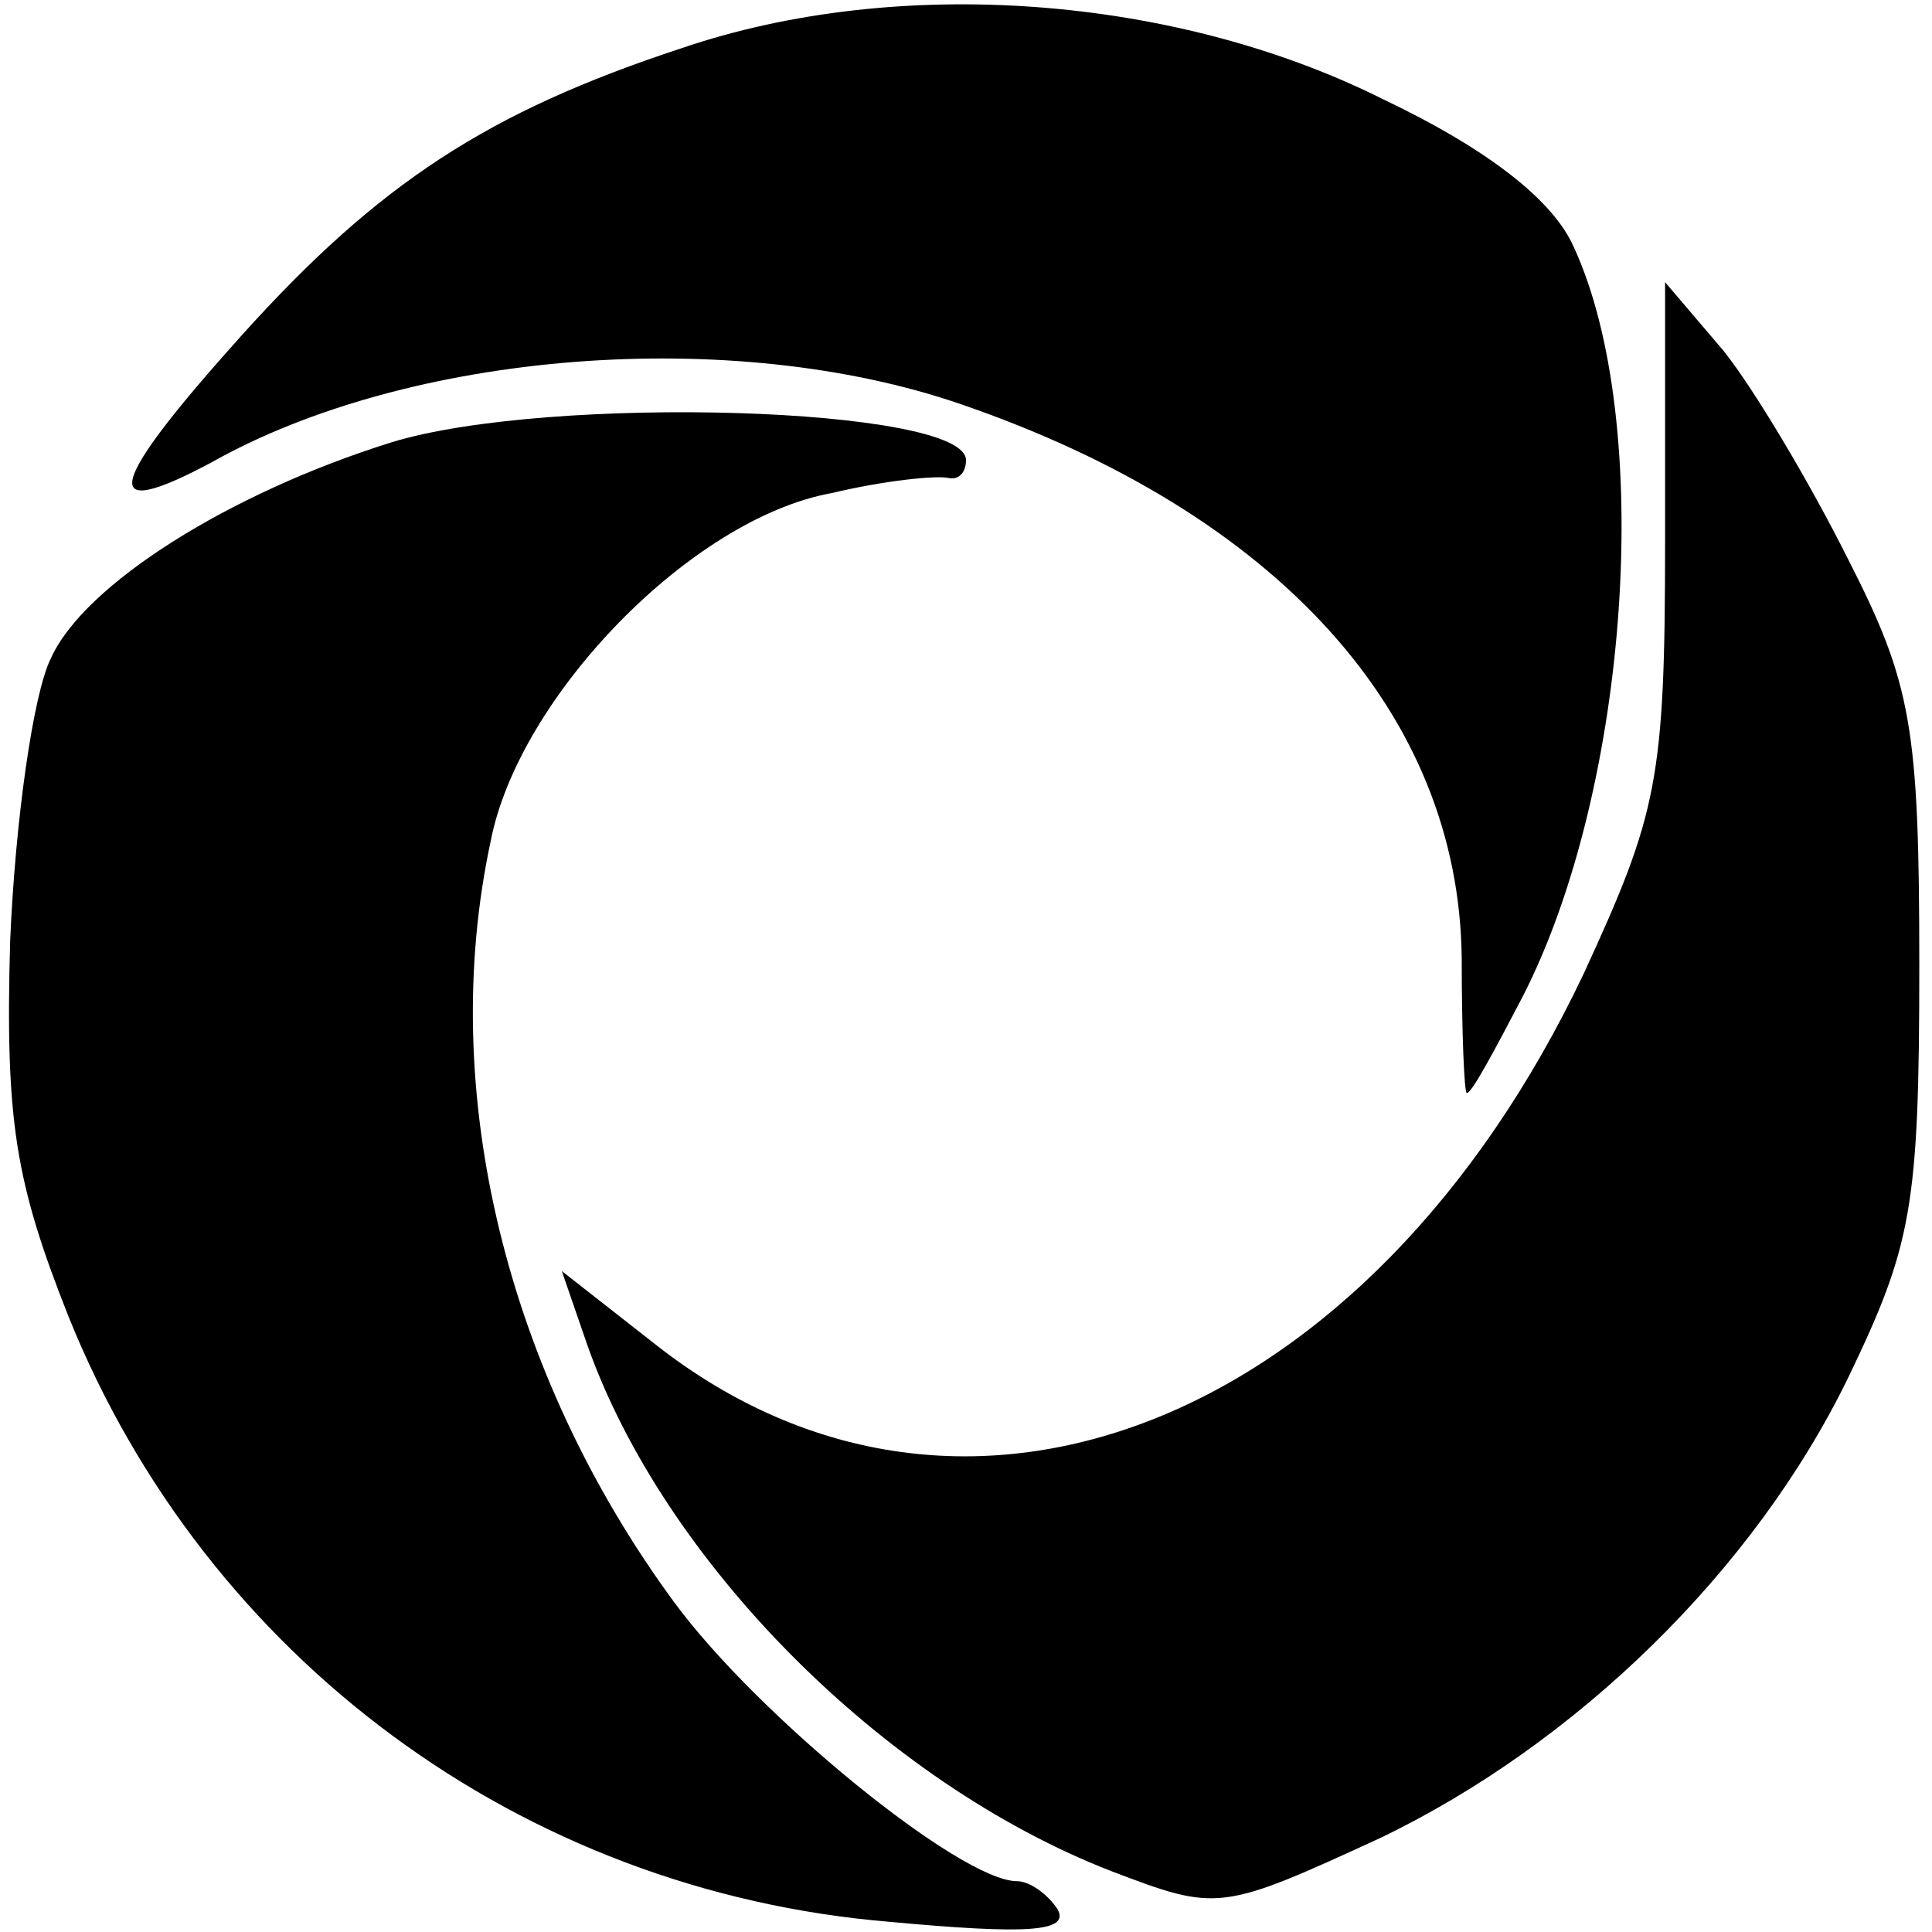
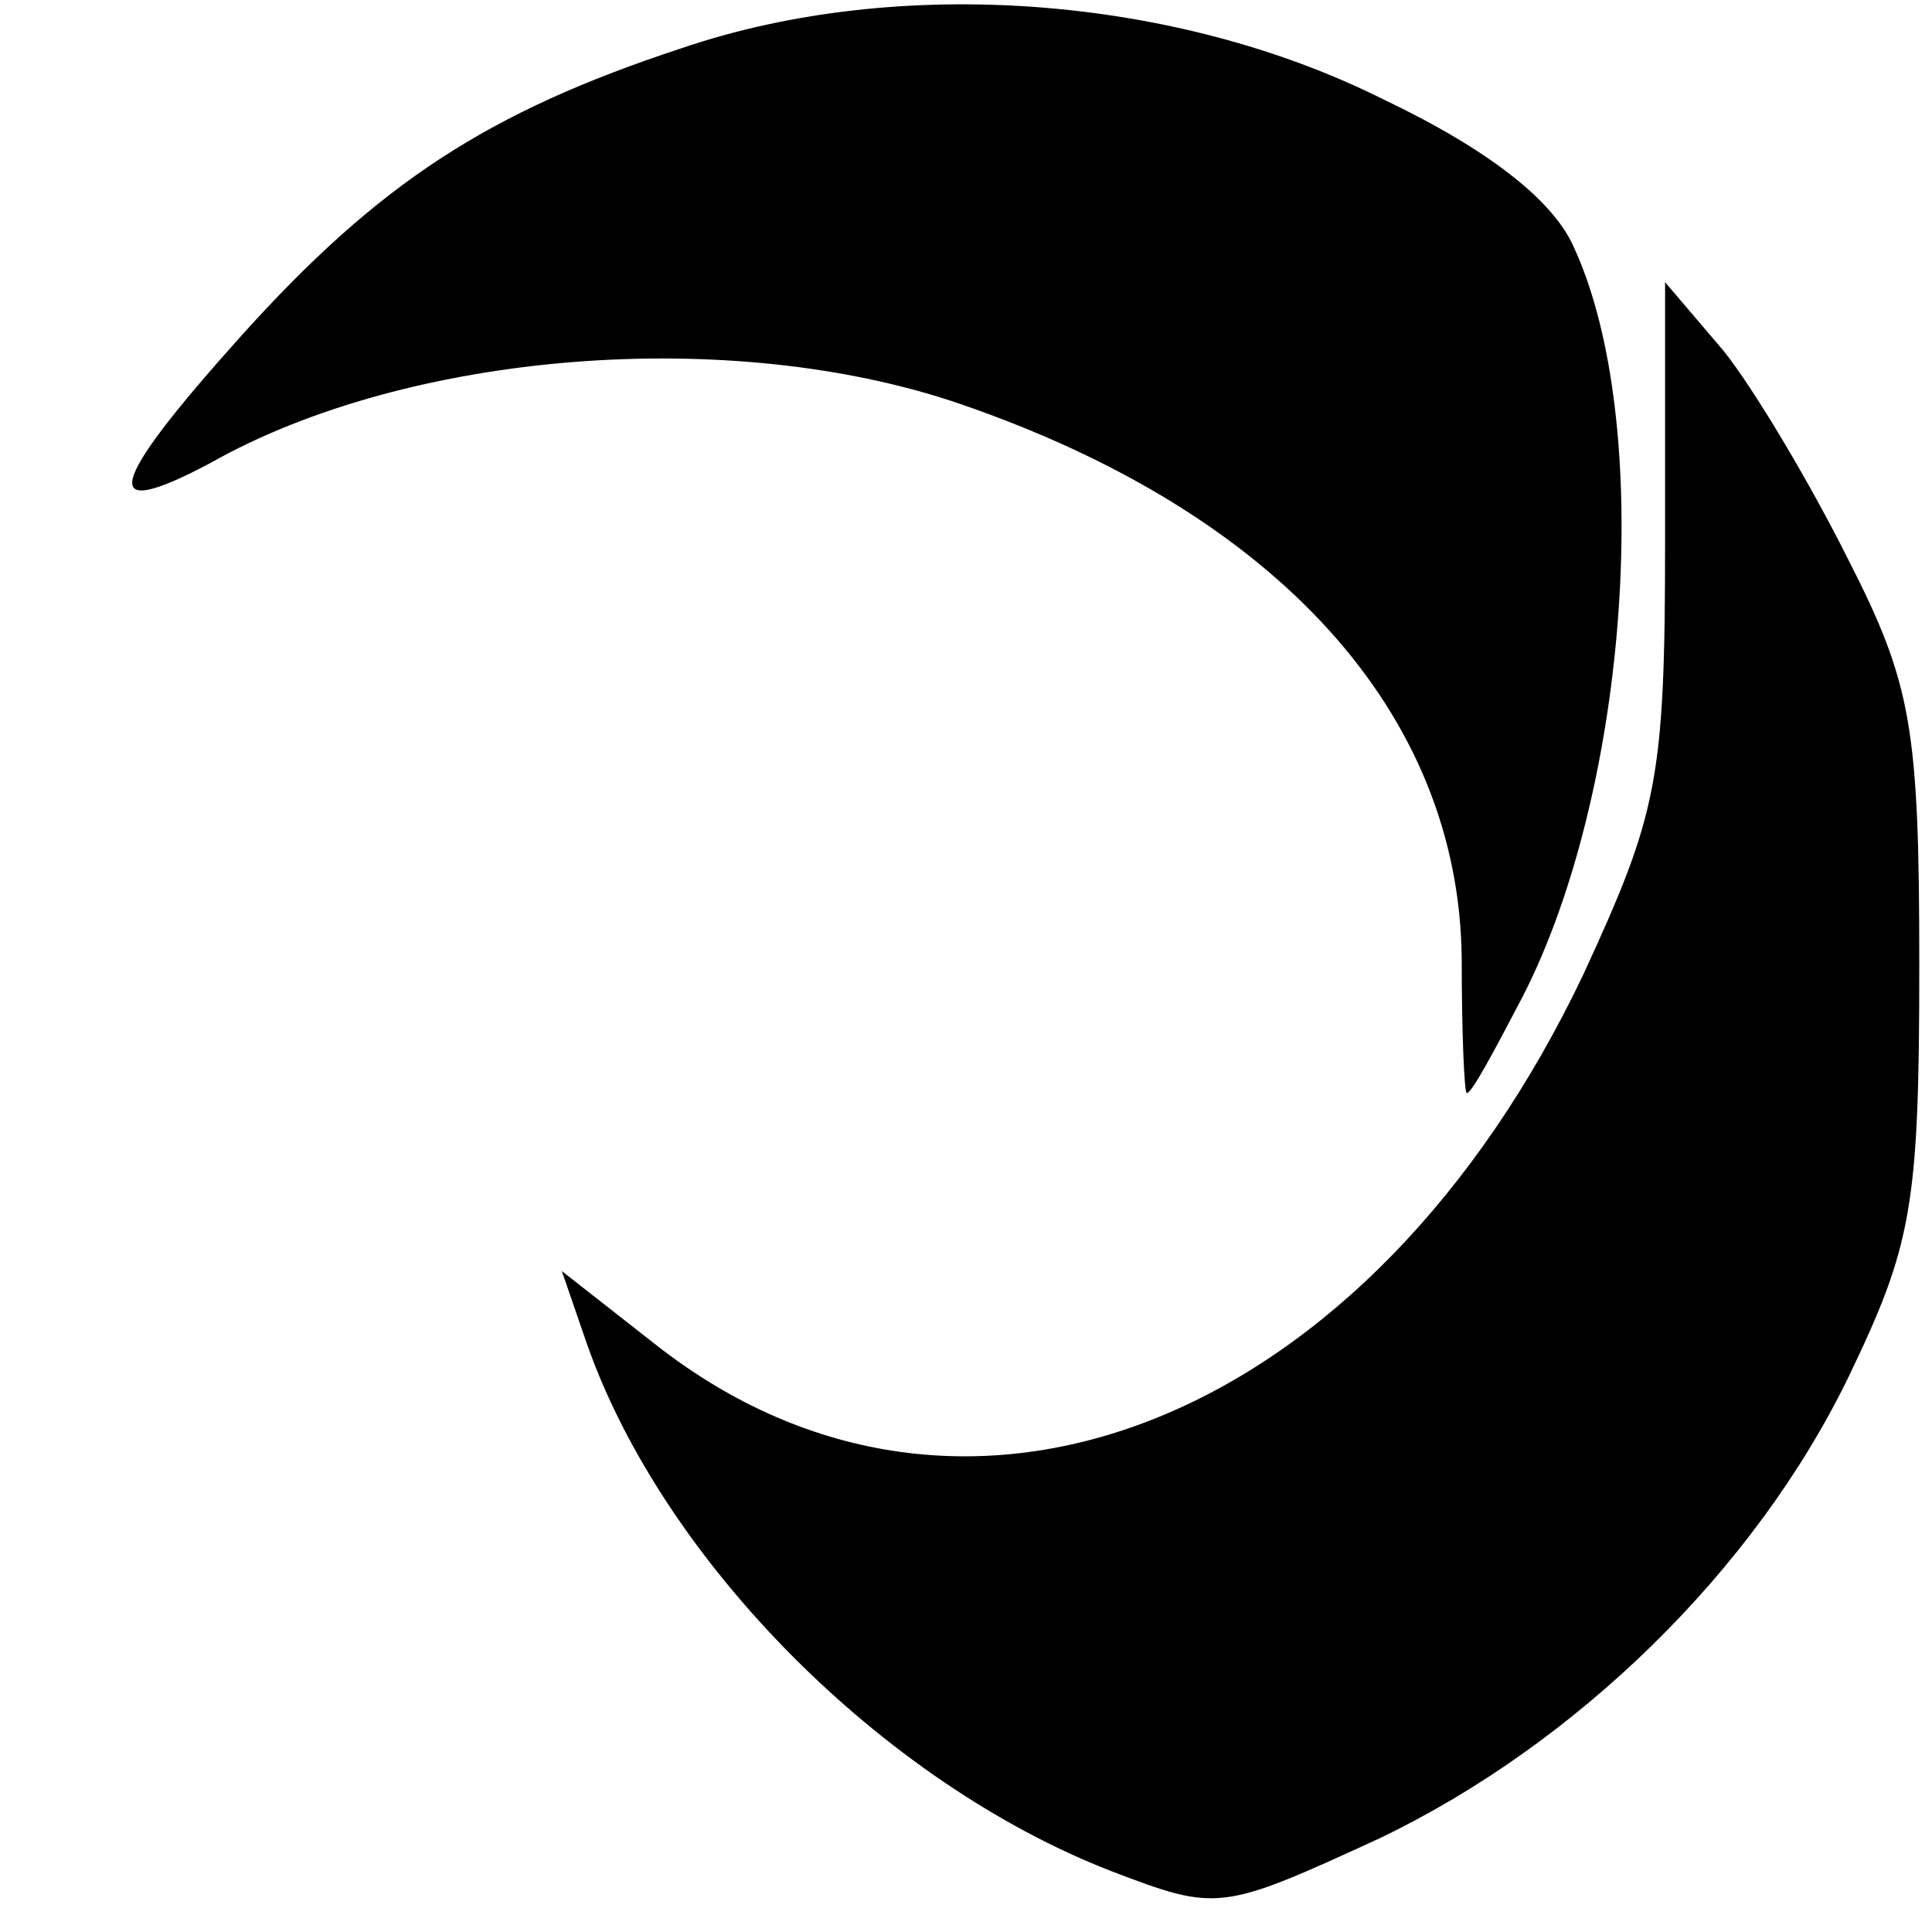
<svg xmlns="http://www.w3.org/2000/svg" version="1.0" width="76pt" height="76pt" viewBox="0 0 76 76" preserveAspectRatio="xMidYMid meet">
  <g transform="translate(0,76) scale(0.1,-0.1)" fill="#000000" stroke="none">
    <path d="M268 741 c-76 -25 -119 -53 -173 -113 -53 -59 -57 -74 -12 -50 78 44 205 54 295 23 125 -43 196 -122 197 -218 0 -29 1 -53 2 -53 2 0 11 17 22 38 42 82 52 226 20 295 -8 18 -33 38 -75 58 -82 41 -191 49 -276 20z" />
    <path d="M655 547 c0 -94 -3 -107 -32 -170 -84 -177 -244 -241 -365 -146 l-37 29 10 -29 c30 -85 116 -172 206 -207 42 -16 43 -16 106 13 77 37 147 105 184 181 25 52 28 67 28 162 0 94 -3 111 -28 160 -15 30 -37 67 -49 82 l-23 27 0 -102z" />
-     <path d="M154 586 c-64 -20 -121 -56 -134 -85 -7 -14 -14 -64 -16 -111 -2 -71 2 -95 23 -148 54 -134 178 -226 323 -238 54 -5 71 -4 66 5 -4 6 -11 11 -16 11 -22 0 -102 65 -135 110 -66 90 -93 201 -72 299 11 57 79 127 134 137 21 5 41 7 46 6 4 -1 7 2 7 7 0 21 -164 26 -226 7z" />
  </g>
</svg>